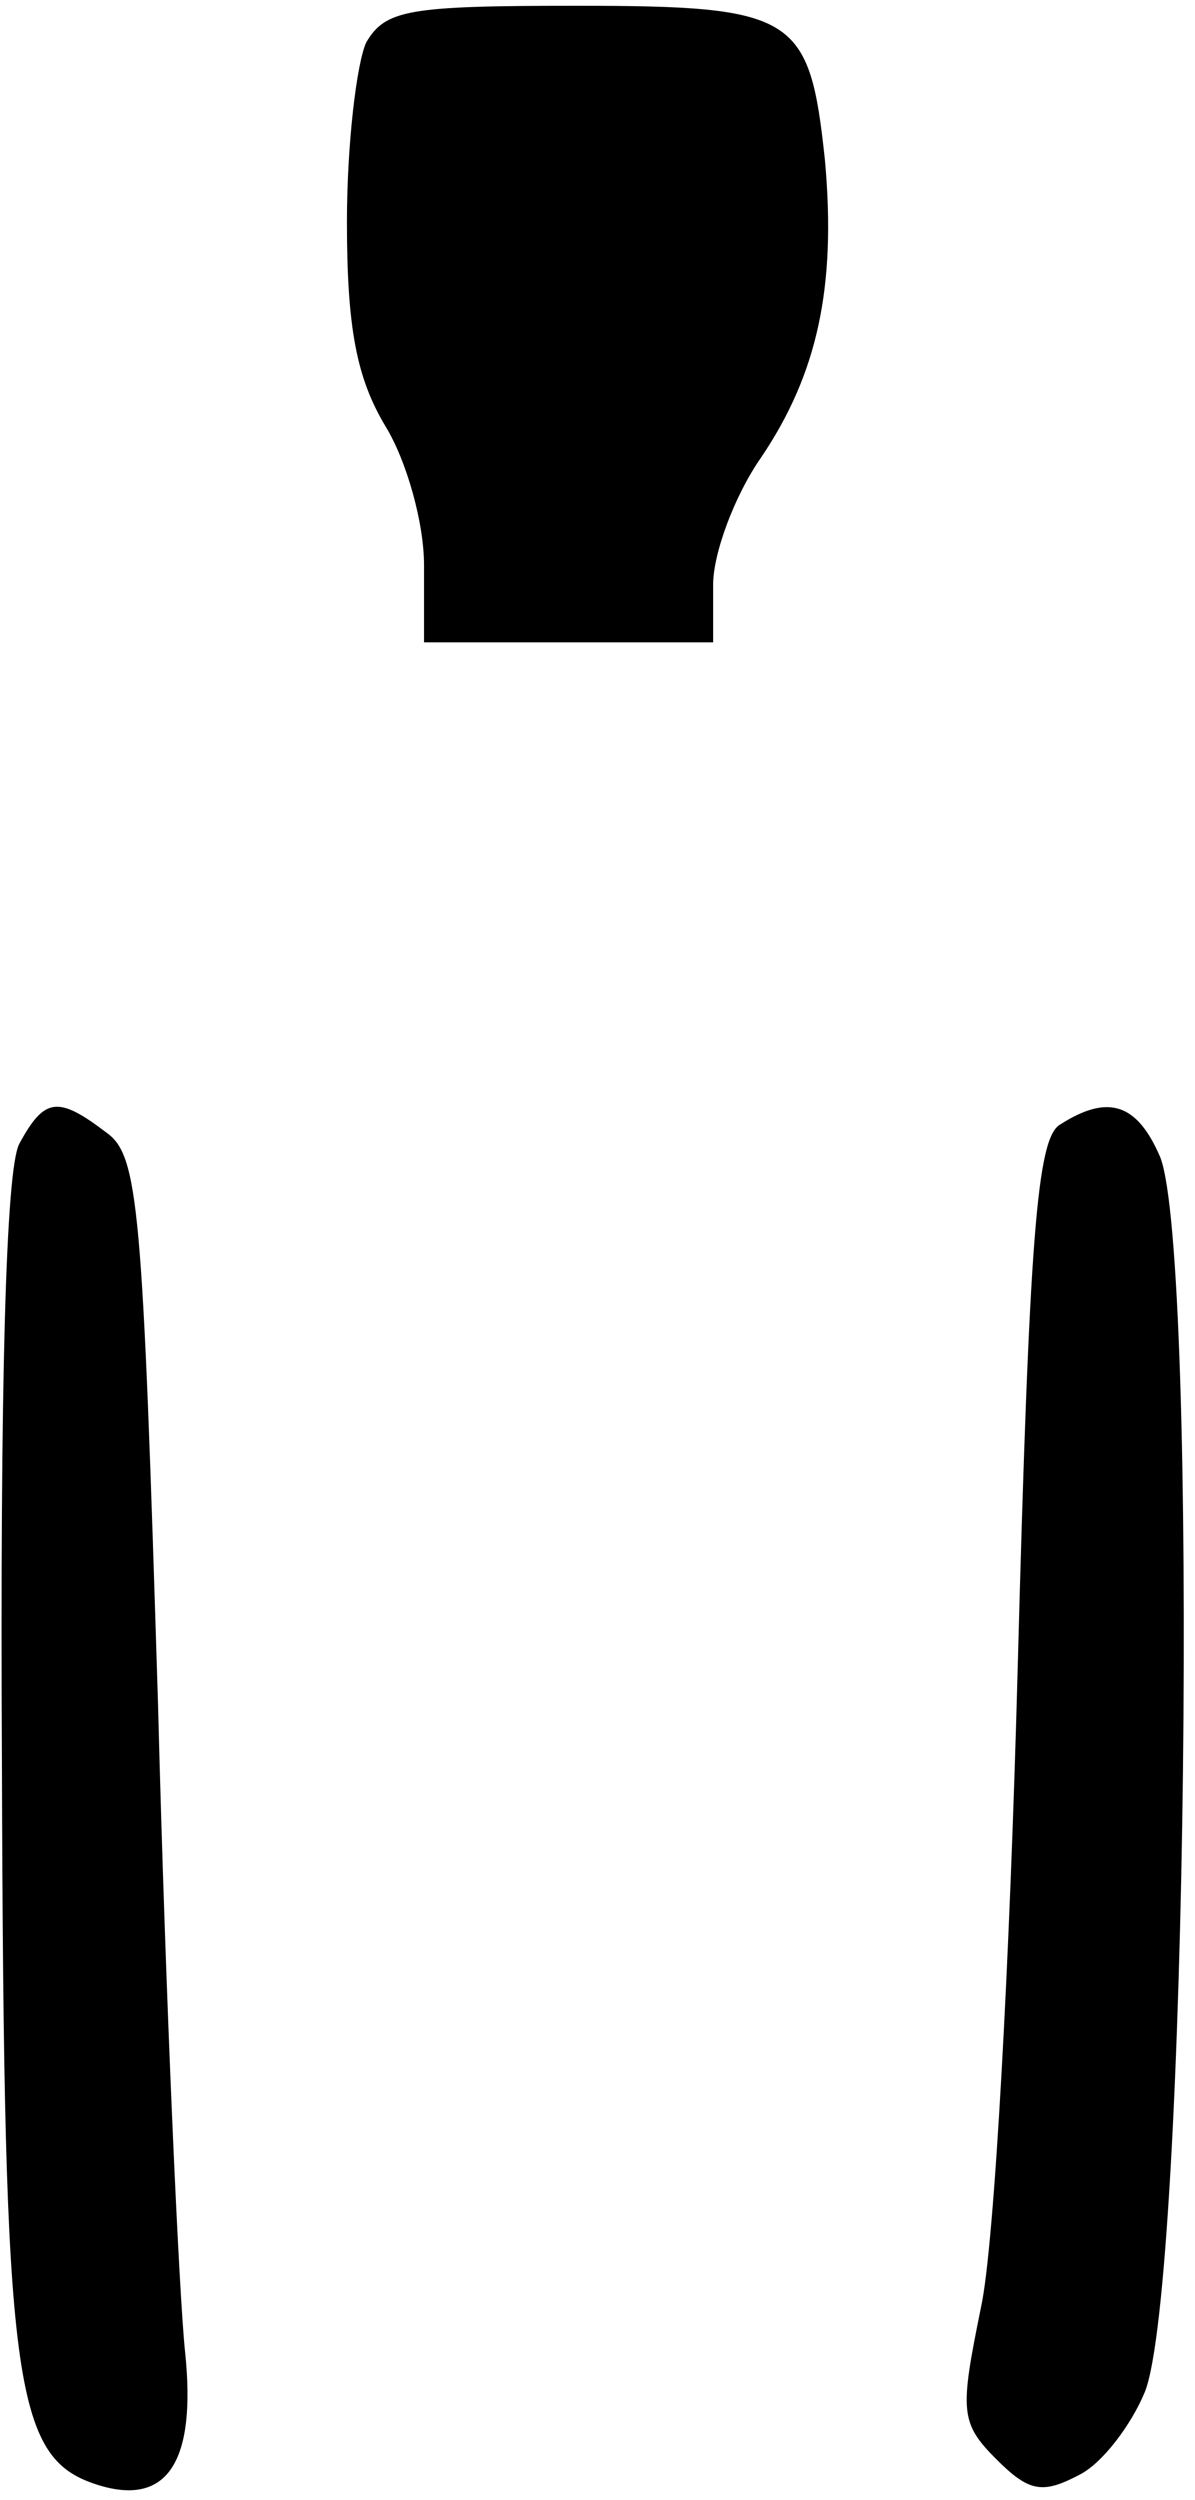
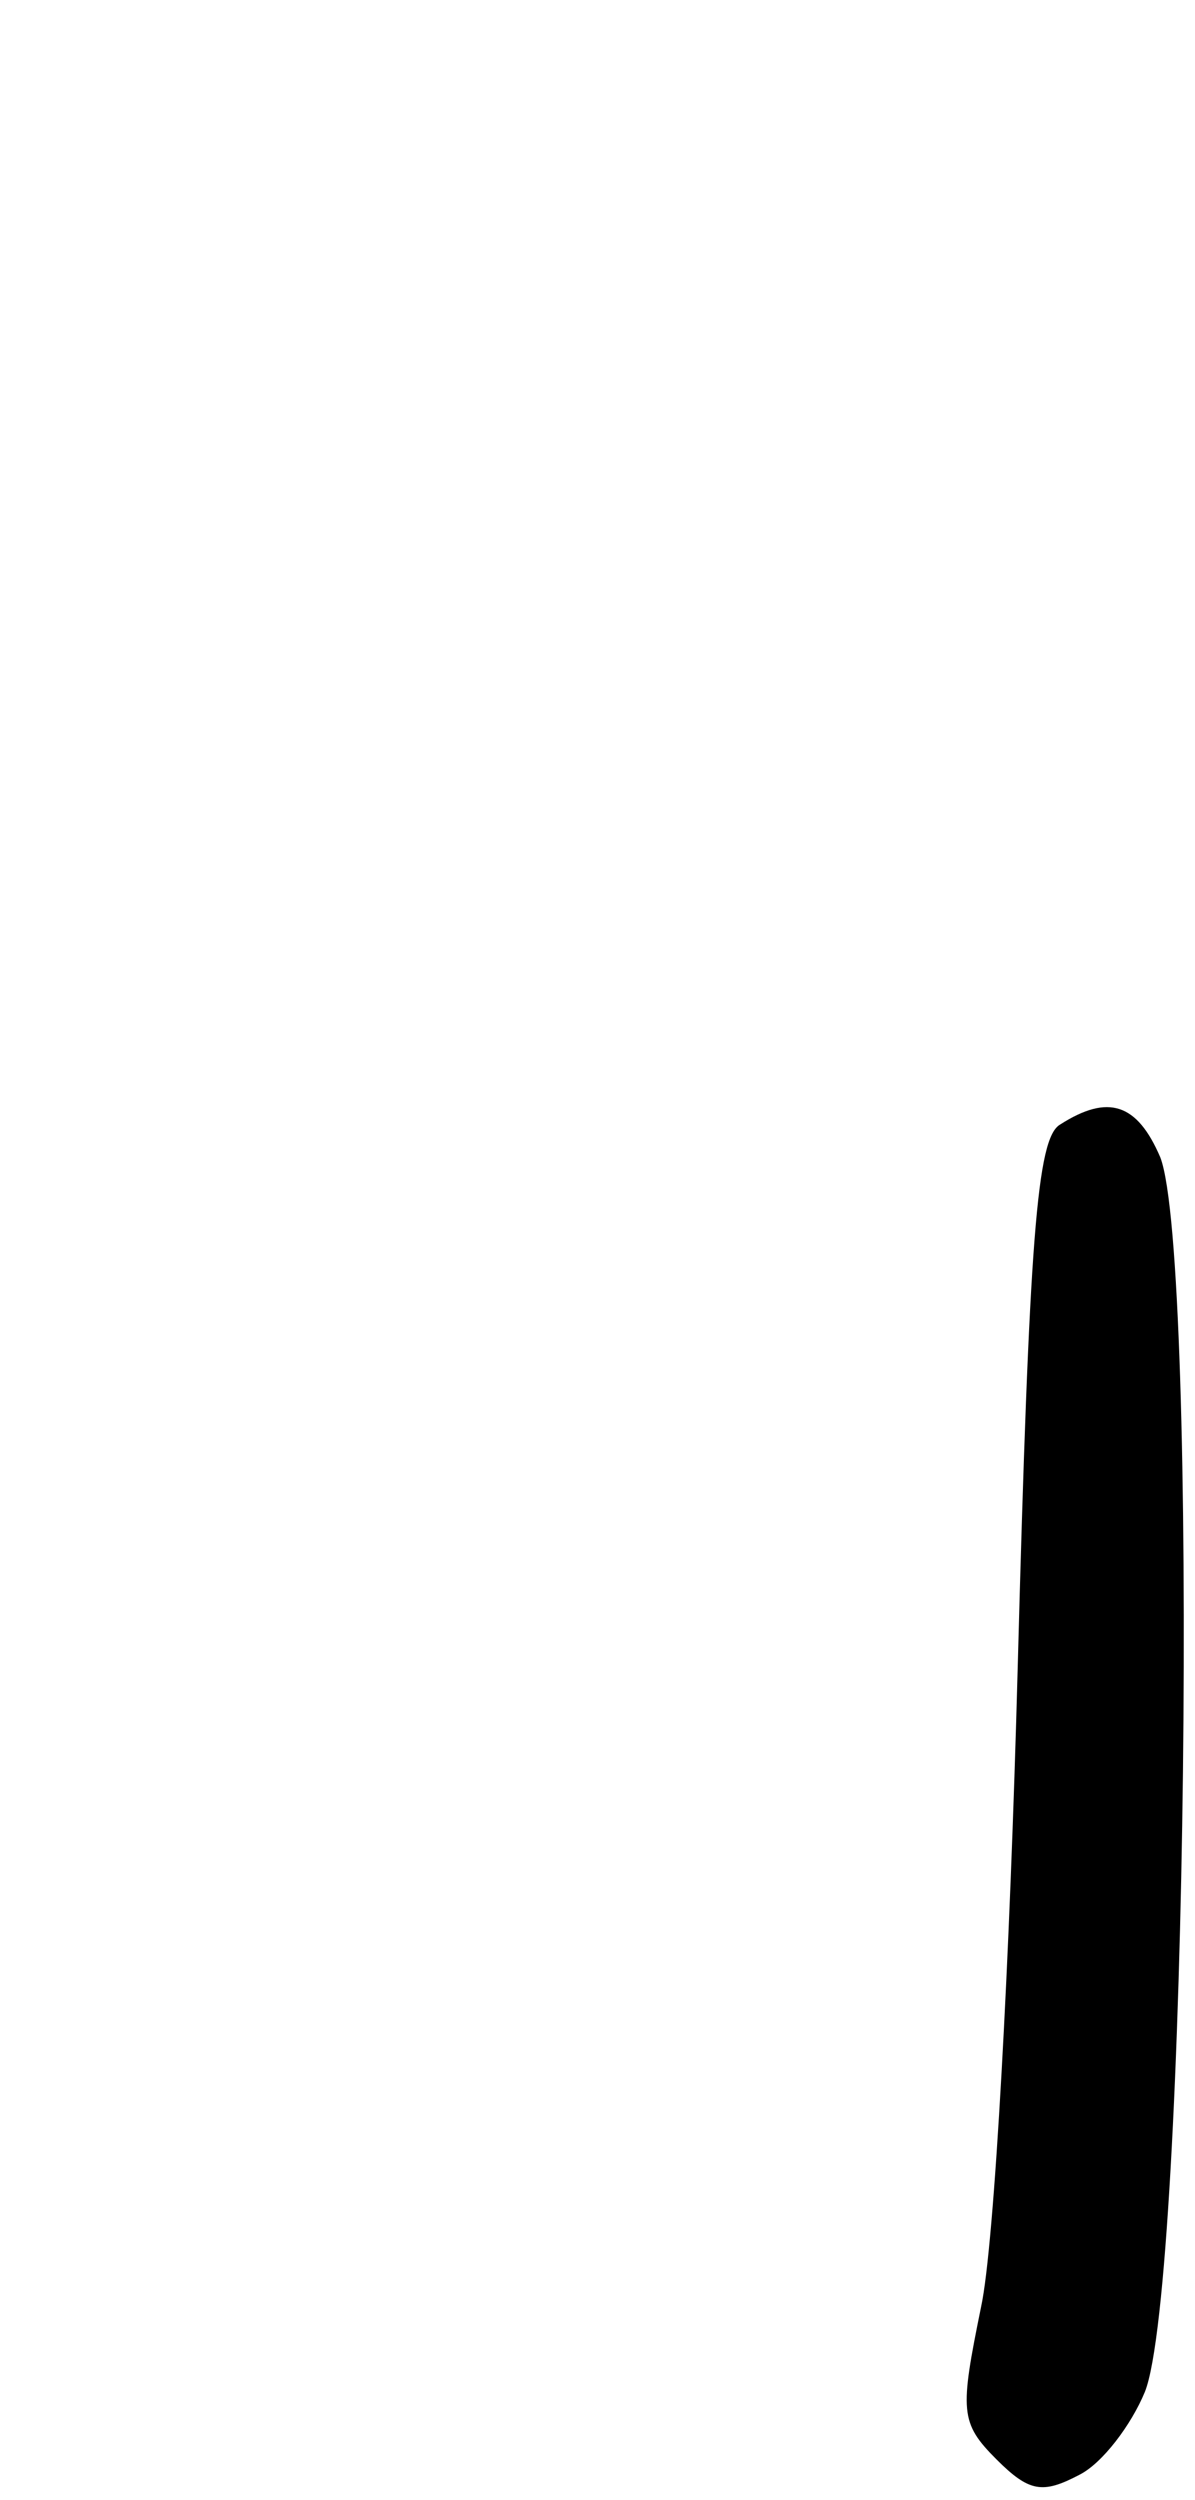
<svg xmlns="http://www.w3.org/2000/svg" version="1.0" width="61.391" height="128.326" viewBox="0 0 62 129" preserveAspectRatio="xMidYMid meet">
  <g transform="translate(0,129) scale(0.1,-0.1)" fill="#000000" stroke="none">
-     <path d="M190 1271 c-5 -11 -10 -53 -10 -93 0 -55 5 -81 20 -106 11 -18 20 -50 20 -72 l0 -40 75 0 75 0 0 30 c0 16 11 46 25 66 29 43 39 88 33 154 -8 75 -15 80 -129 80 -87 0 -99 -2 -109 -19z" />
-     <path d="M10 700 c-7 -13 -10 -125 -9 -322 1 -322 6 -359 49 -373 37 -12 52 12 46 69 -3 28 -10 179 -14 335 -8 260 -10 285 -27 297 -25 19 -32 18 -45 -6z" />
    <path d="M550 710 c-12 -7 -16 -58 -22 -282 -4 -150 -12 -299 -19 -331 -11 -54 -11 -60 8 -79 17 -17 24 -18 43 -8 12 6 27 26 34 43 22 55 28 588 8 640 -12 28 -27 33 -52 17z" />
  </g>
</svg>